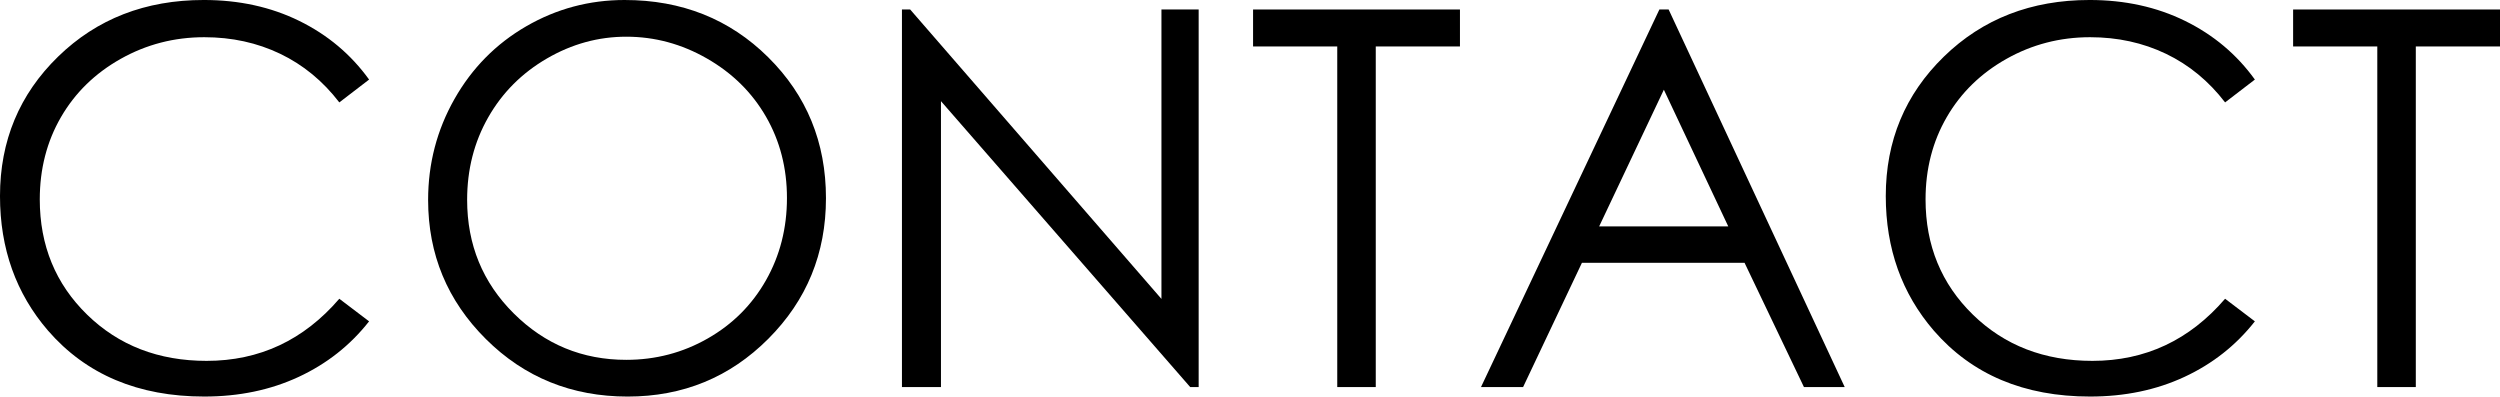
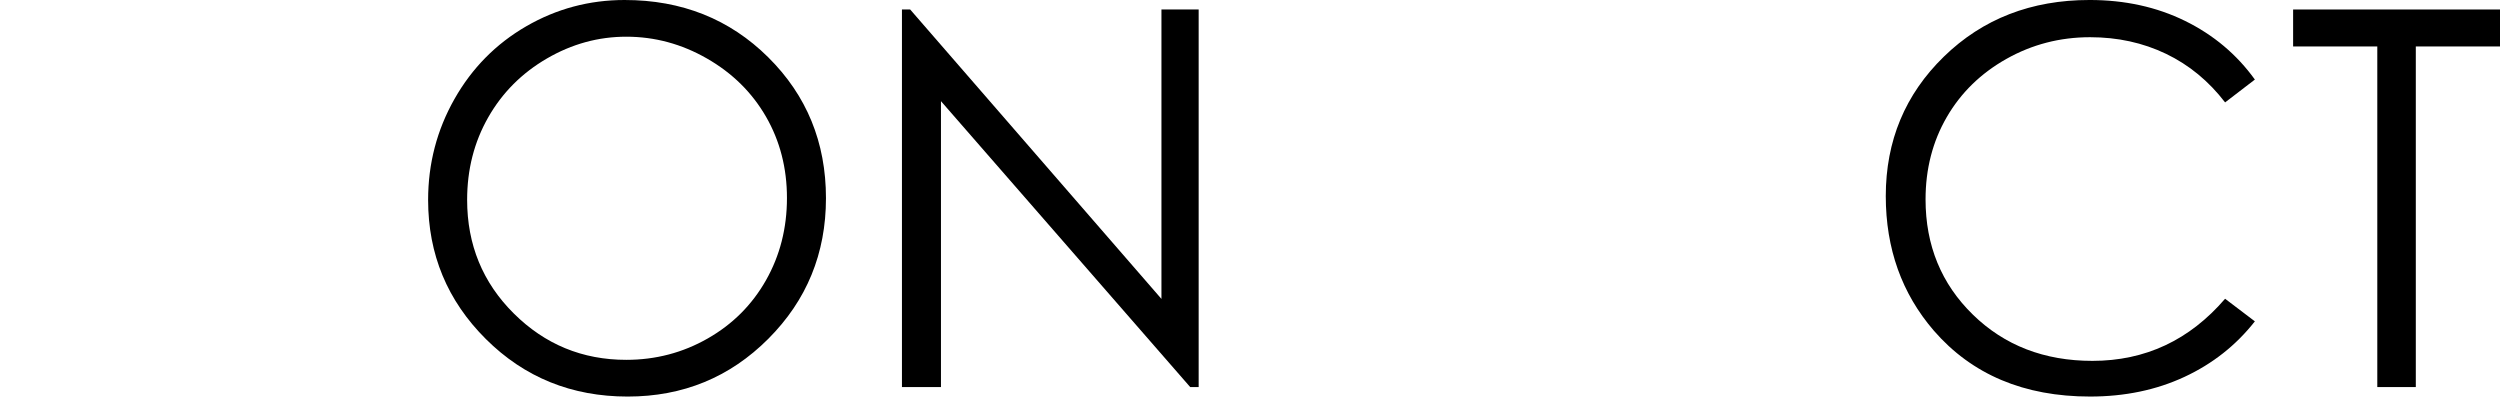
<svg xmlns="http://www.w3.org/2000/svg" version="1.1" id="レイヤー_1" x="0px" y="0px" width="228.281px" height="36.211px" viewBox="-0.972 -188.738 228.281 36.211" enable-background="new -0.972 -188.738 228.281 36.211" xml:space="preserve">
  <path fill="#121421" d="M254.691,101.873" />
  <g>
-     <path d="M32.731-181.473l-2.719,2.086c-1.5-1.953-3.301-3.434-5.402-4.441s-4.41-1.512-6.926-1.512c-2.75,0-5.297,0.66-7.641,1.98   s-4.16,3.094-5.449,5.32s-1.934,4.73-1.934,7.512c0,4.203,1.441,7.711,4.324,10.523s6.52,4.219,10.91,4.219   c4.828,0,8.867-1.891,12.117-5.672l2.719,2.063c-1.719,2.188-3.863,3.879-6.434,5.074s-5.441,1.793-8.613,1.793   c-6.031,0-10.789-2.008-14.273-6.023c-2.922-3.391-4.383-7.484-4.383-12.281c0-5.047,1.77-9.293,5.309-12.738   s7.973-5.168,13.301-5.168c3.219,0,6.125,0.637,8.719,1.91S31.074-183.77,32.731-181.473z" />
    <path d="M56.063-188.738c5.222,0,9.592,1.742,13.109,5.227s5.277,7.773,5.277,12.867c0,5.047-1.755,9.328-5.266,12.844   c-3.51,3.516-7.79,5.273-12.84,5.273c-5.113,0-9.429-1.75-12.946-5.25s-5.276-7.734-5.276-12.703c0-3.313,0.801-6.383,2.403-9.211   s3.788-5.043,6.555-6.645C49.847-187.938,52.841-188.738,56.063-188.738z M56.215-185.387c-2.551,0-4.97,0.664-7.254,1.994   c-2.285,1.329-4.069,3.119-5.353,5.371s-1.925,4.762-1.925,7.529c0,4.098,1.42,7.557,4.261,10.379   c2.84,2.823,6.264,4.234,10.271,4.234c2.676,0,5.152-0.648,7.43-1.947c2.277-1.297,4.053-3.072,5.329-5.324   c1.275-2.252,1.913-4.754,1.913-7.506c0-2.736-0.638-5.211-1.913-7.424c-1.276-2.213-3.071-3.983-5.388-5.313   C61.27-184.723,58.813-185.387,56.215-185.387z" />
    <path d="M81.387-153.395v-34.477h0.75l22.945,26.428v-26.428h3.398v34.477h-0.773l-22.758-26.106v26.106H81.387z" />
-     <path d="M113.449-184.496v-3.375h18.891v3.375h-7.688v31.102h-3.516v-31.102H113.449z" />
-     <path d="M151.395-187.871l16.078,34.477h-3.722l-5.422-11.344h-14.853l-5.371,11.344h-3.844l16.289-34.477H151.395z    M150.959-180.546l-5.907,12.479h11.787L150.959-180.546z" />
    <path d="M204.926-181.473l-2.719,2.086c-1.5-1.953-3.301-3.434-5.402-4.441s-4.41-1.512-6.926-1.512c-2.75,0-5.297,0.66-7.641,1.98   s-4.16,3.094-5.449,5.32s-1.934,4.73-1.934,7.512c0,4.203,1.441,7.711,4.324,10.523s6.52,4.219,10.91,4.219   c4.828,0,8.867-1.891,12.117-5.672l2.719,2.063c-1.719,2.188-3.863,3.879-6.434,5.074s-5.441,1.793-8.613,1.793   c-6.031,0-10.789-2.008-14.273-6.023c-2.922-3.391-4.383-7.484-4.383-12.281c0-5.047,1.77-9.293,5.309-12.738   s7.973-5.168,13.301-5.168c3.219,0,6.125,0.637,8.719,1.91S203.27-183.77,204.926-181.473z" />
    <path d="M208.418-184.496v-3.375h18.891v3.375h-7.688v31.102h-3.516v-31.102H208.418z" />
  </g>
</svg>